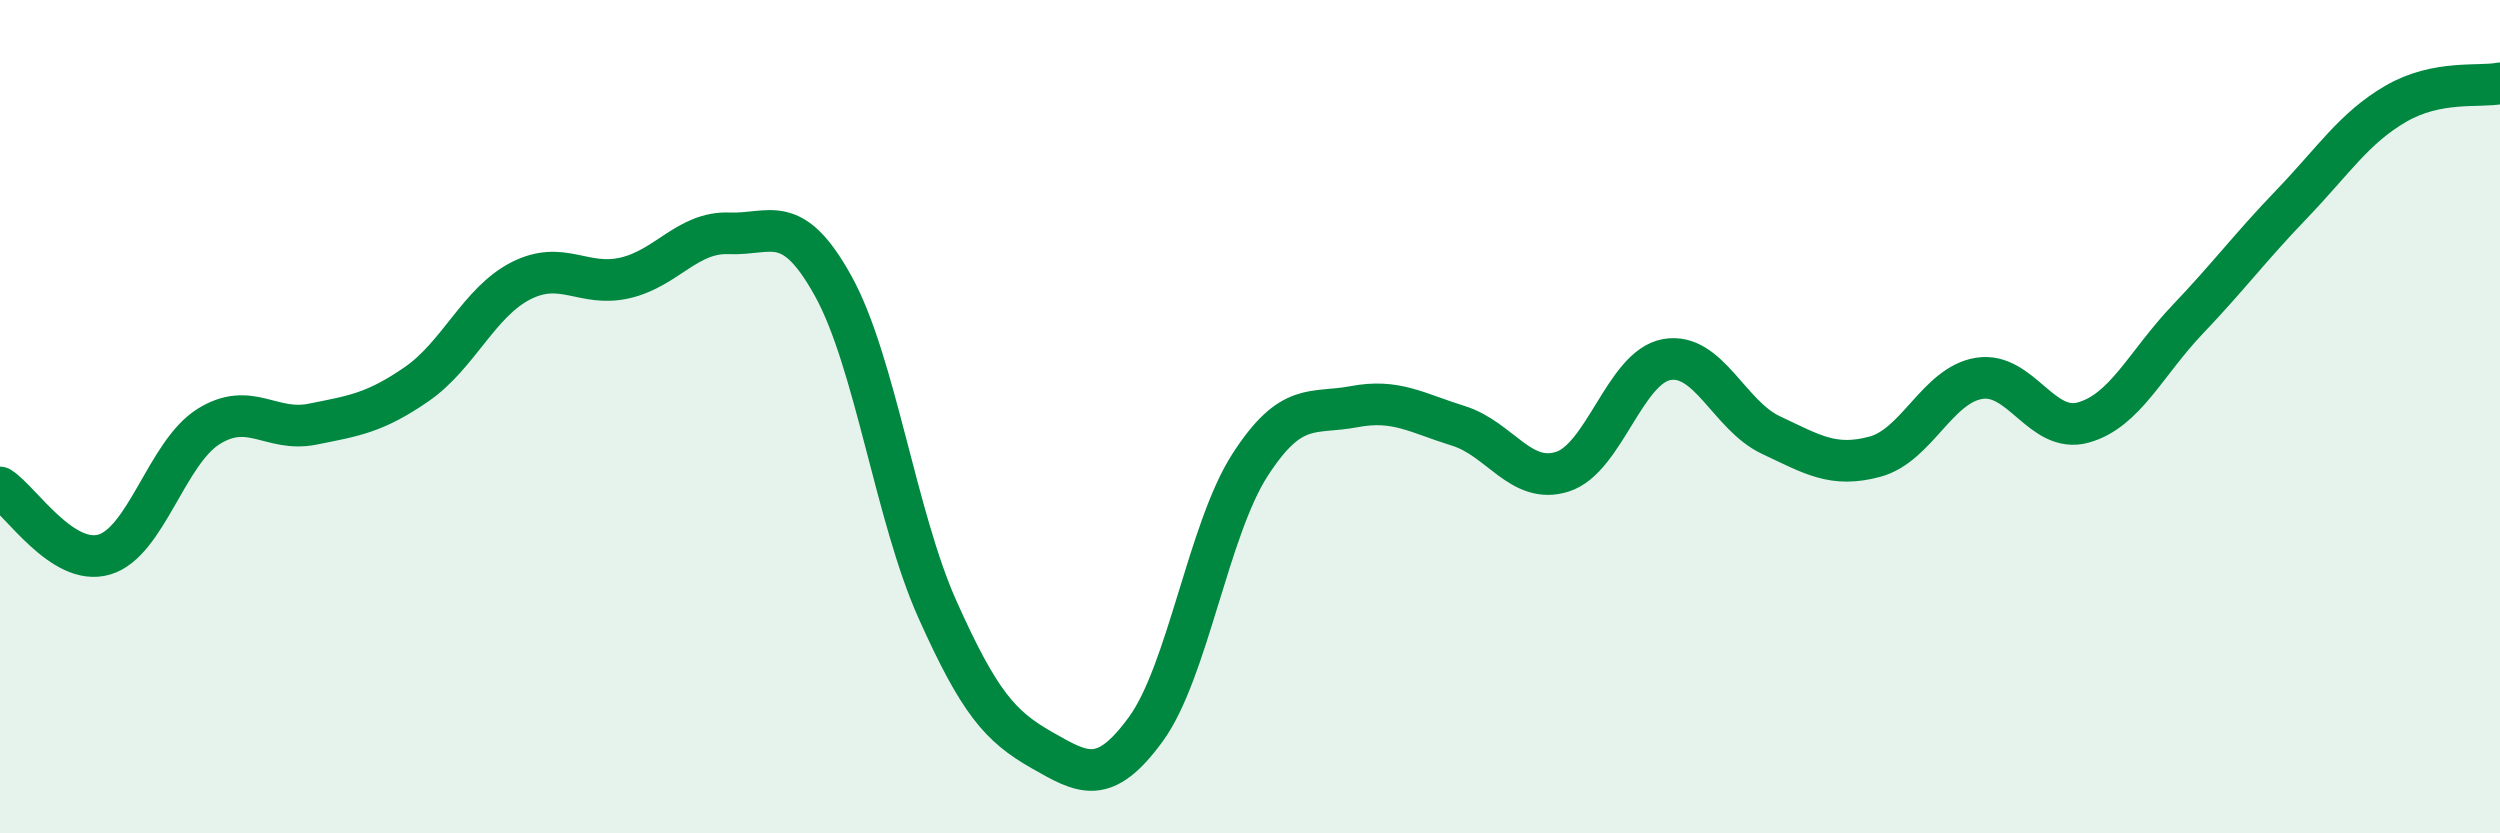
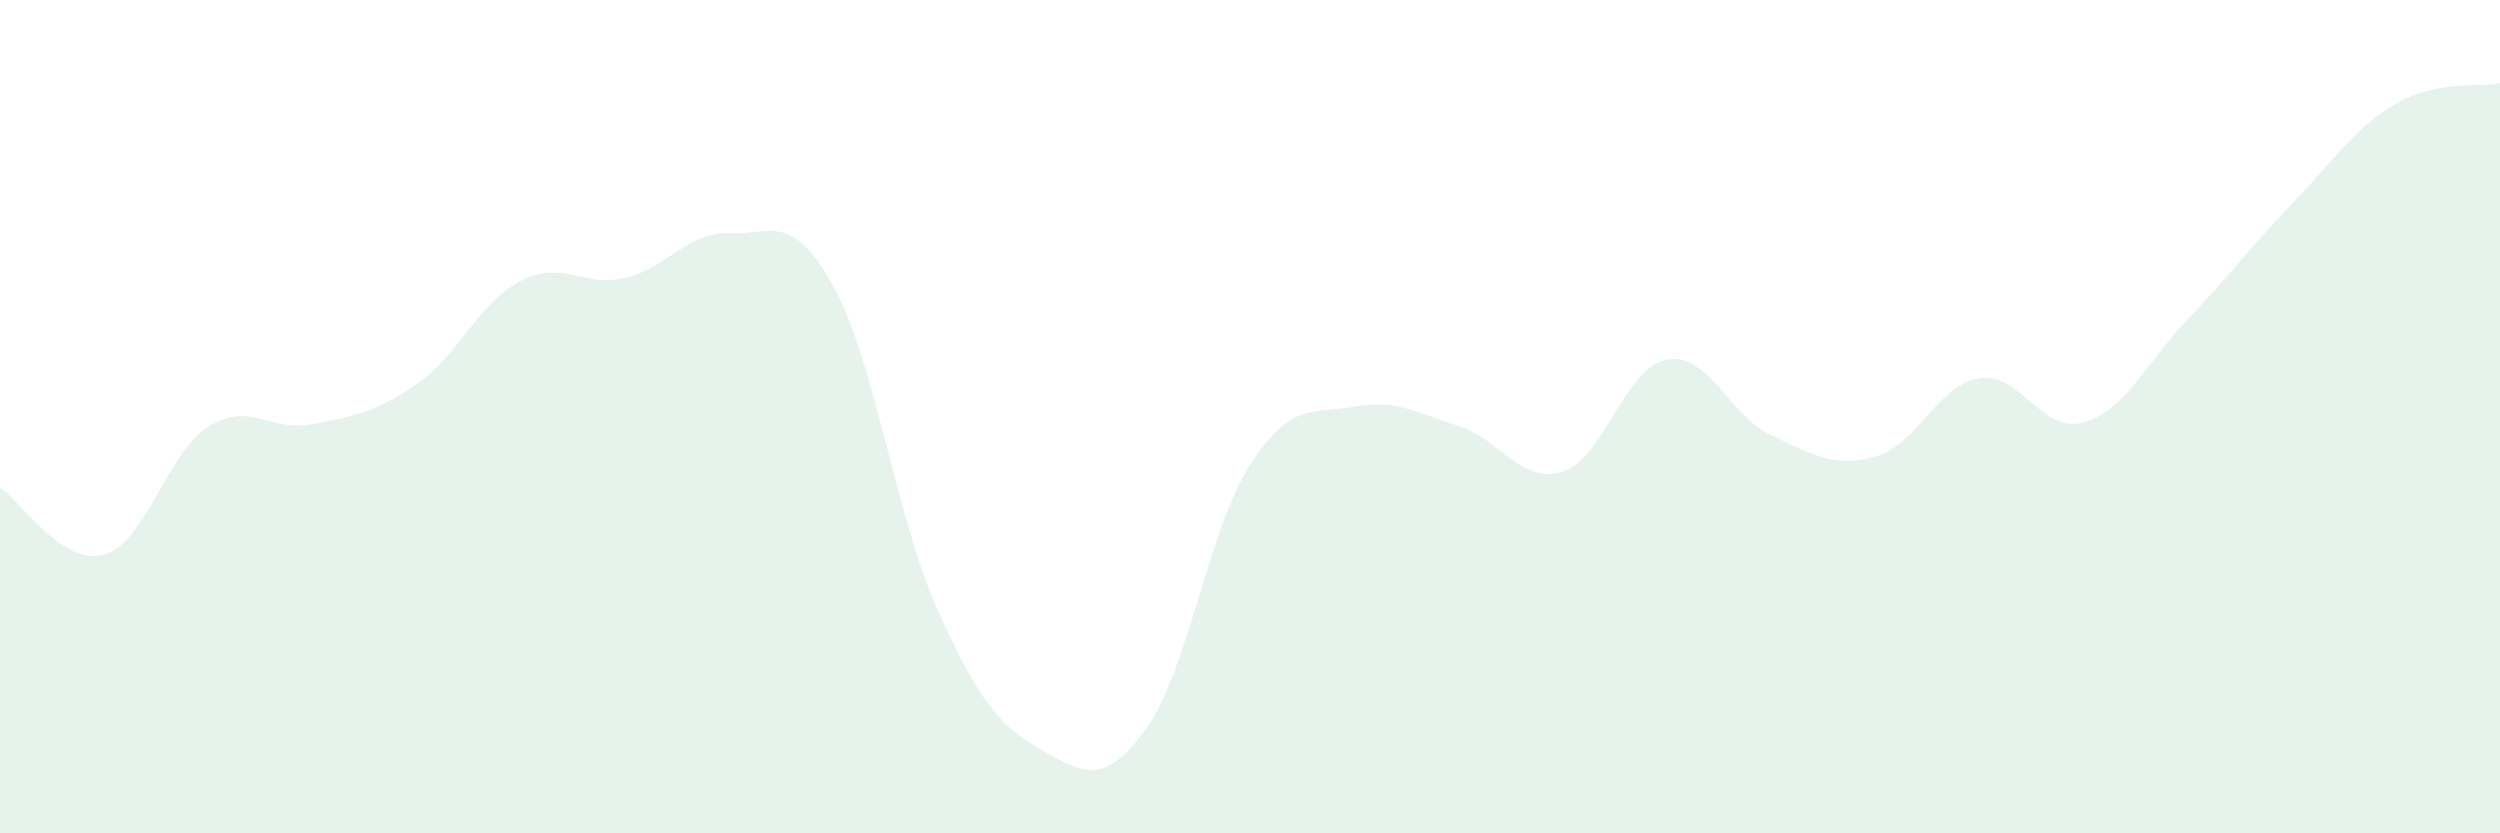
<svg xmlns="http://www.w3.org/2000/svg" width="60" height="20" viewBox="0 0 60 20">
  <path d="M 0,11.7 C 0.5,12.02 1.5,13.6 2.5,13.31 C 3.5,13.02 4,10.87 5,10.24 C 6,9.61 6.5,10.38 7.5,10.18 C 8.5,9.98 9,9.91 10,9.22 C 11,8.53 11.5,7.25 12.5,6.74 C 13.5,6.23 14,6.9 15,6.67 C 16,6.44 16.5,5.56 17.5,5.6 C 18.5,5.64 19,5.06 20,6.87 C 21,8.68 21.5,12.4 22.5,14.63 C 23.5,16.86 24,17.43 25,18 C 26,18.57 26.5,18.87 27.5,17.5 C 28.5,16.13 29,12.71 30,11.16 C 31,9.61 31.5,9.95 32.5,9.76 C 33.5,9.57 34,9.91 35,10.22 C 36,10.53 36.5,11.64 37.5,11.32 C 38.5,11 39,8.81 40,8.63 C 41,8.45 41.5,9.97 42.5,10.44 C 43.5,10.91 44,11.23 45,10.96 C 46,10.69 46.5,9.24 47.5,9.08 C 48.5,8.92 49,10.42 50,10.14 C 51,9.86 51.5,8.72 52.5,7.67 C 53.5,6.62 54,5.94 55,4.9 C 56,3.86 56.5,3.07 57.5,2.49 C 58.5,1.91 59.5,2.1 60,2L60 20L0 20Z" fill="#008740" opacity="0.1" stroke-linecap="round" stroke-linejoin="round" />
-   <path d="M 0,11.7 C 0.5,12.02 1.5,13.6 2.5,13.31 C 3.5,13.02 4,10.87 5,10.24 C 6,9.61 6.5,10.38 7.5,10.18 C 8.5,9.98 9,9.91 10,9.22 C 11,8.53 11.5,7.25 12.5,6.74 C 13.5,6.23 14,6.9 15,6.67 C 16,6.44 16.5,5.56 17.5,5.6 C 18.5,5.64 19,5.06 20,6.87 C 21,8.68 21.5,12.4 22.5,14.63 C 23.5,16.86 24,17.43 25,18 C 26,18.57 26.5,18.87 27.5,17.5 C 28.5,16.13 29,12.71 30,11.16 C 31,9.61 31.5,9.95 32.5,9.76 C 33.5,9.57 34,9.91 35,10.22 C 36,10.53 36.5,11.64 37.5,11.32 C 38.5,11 39,8.81 40,8.63 C 41,8.45 41.5,9.97 42.5,10.44 C 43.5,10.91 44,11.23 45,10.96 C 46,10.69 46.5,9.24 47.5,9.08 C 48.5,8.92 49,10.42 50,10.14 C 51,9.86 51.5,8.72 52.5,7.67 C 53.5,6.62 54,5.94 55,4.9 C 56,3.86 56.5,3.07 57.5,2.49 C 58.5,1.91 59.5,2.1 60,2" stroke="#008740" stroke-width="1" fill="none" stroke-linecap="round" stroke-linejoin="round" />
</svg>